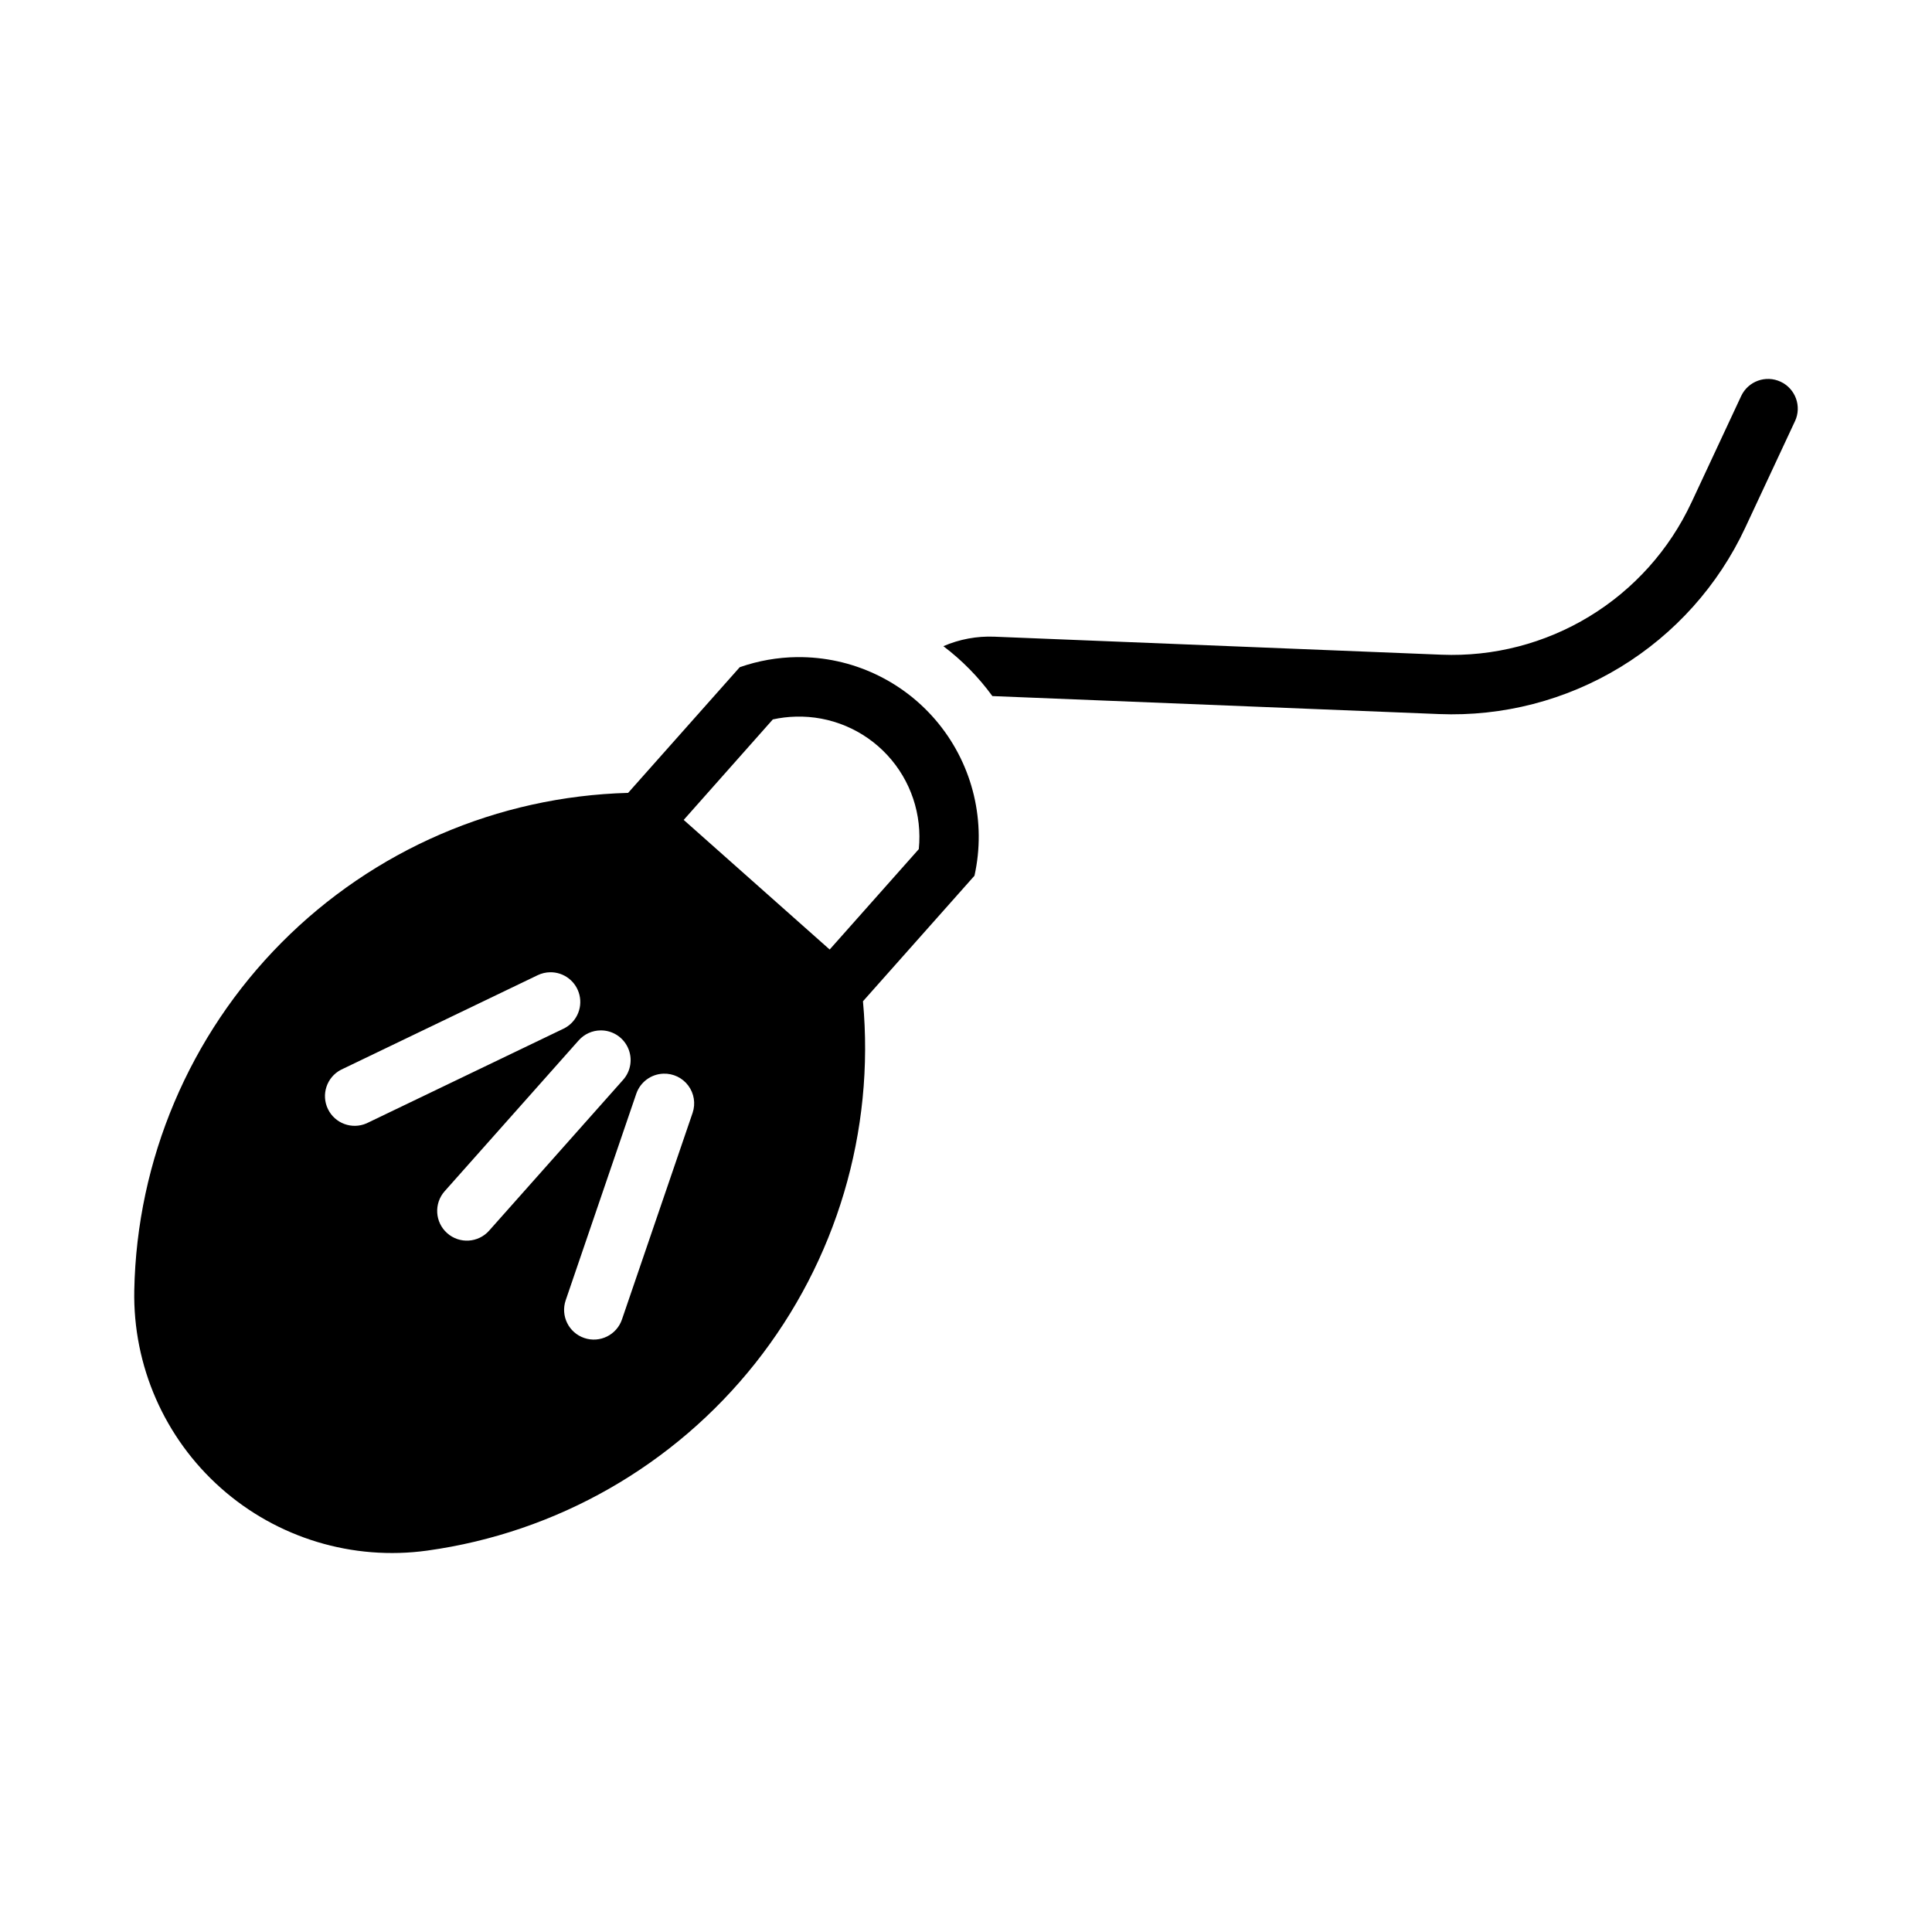
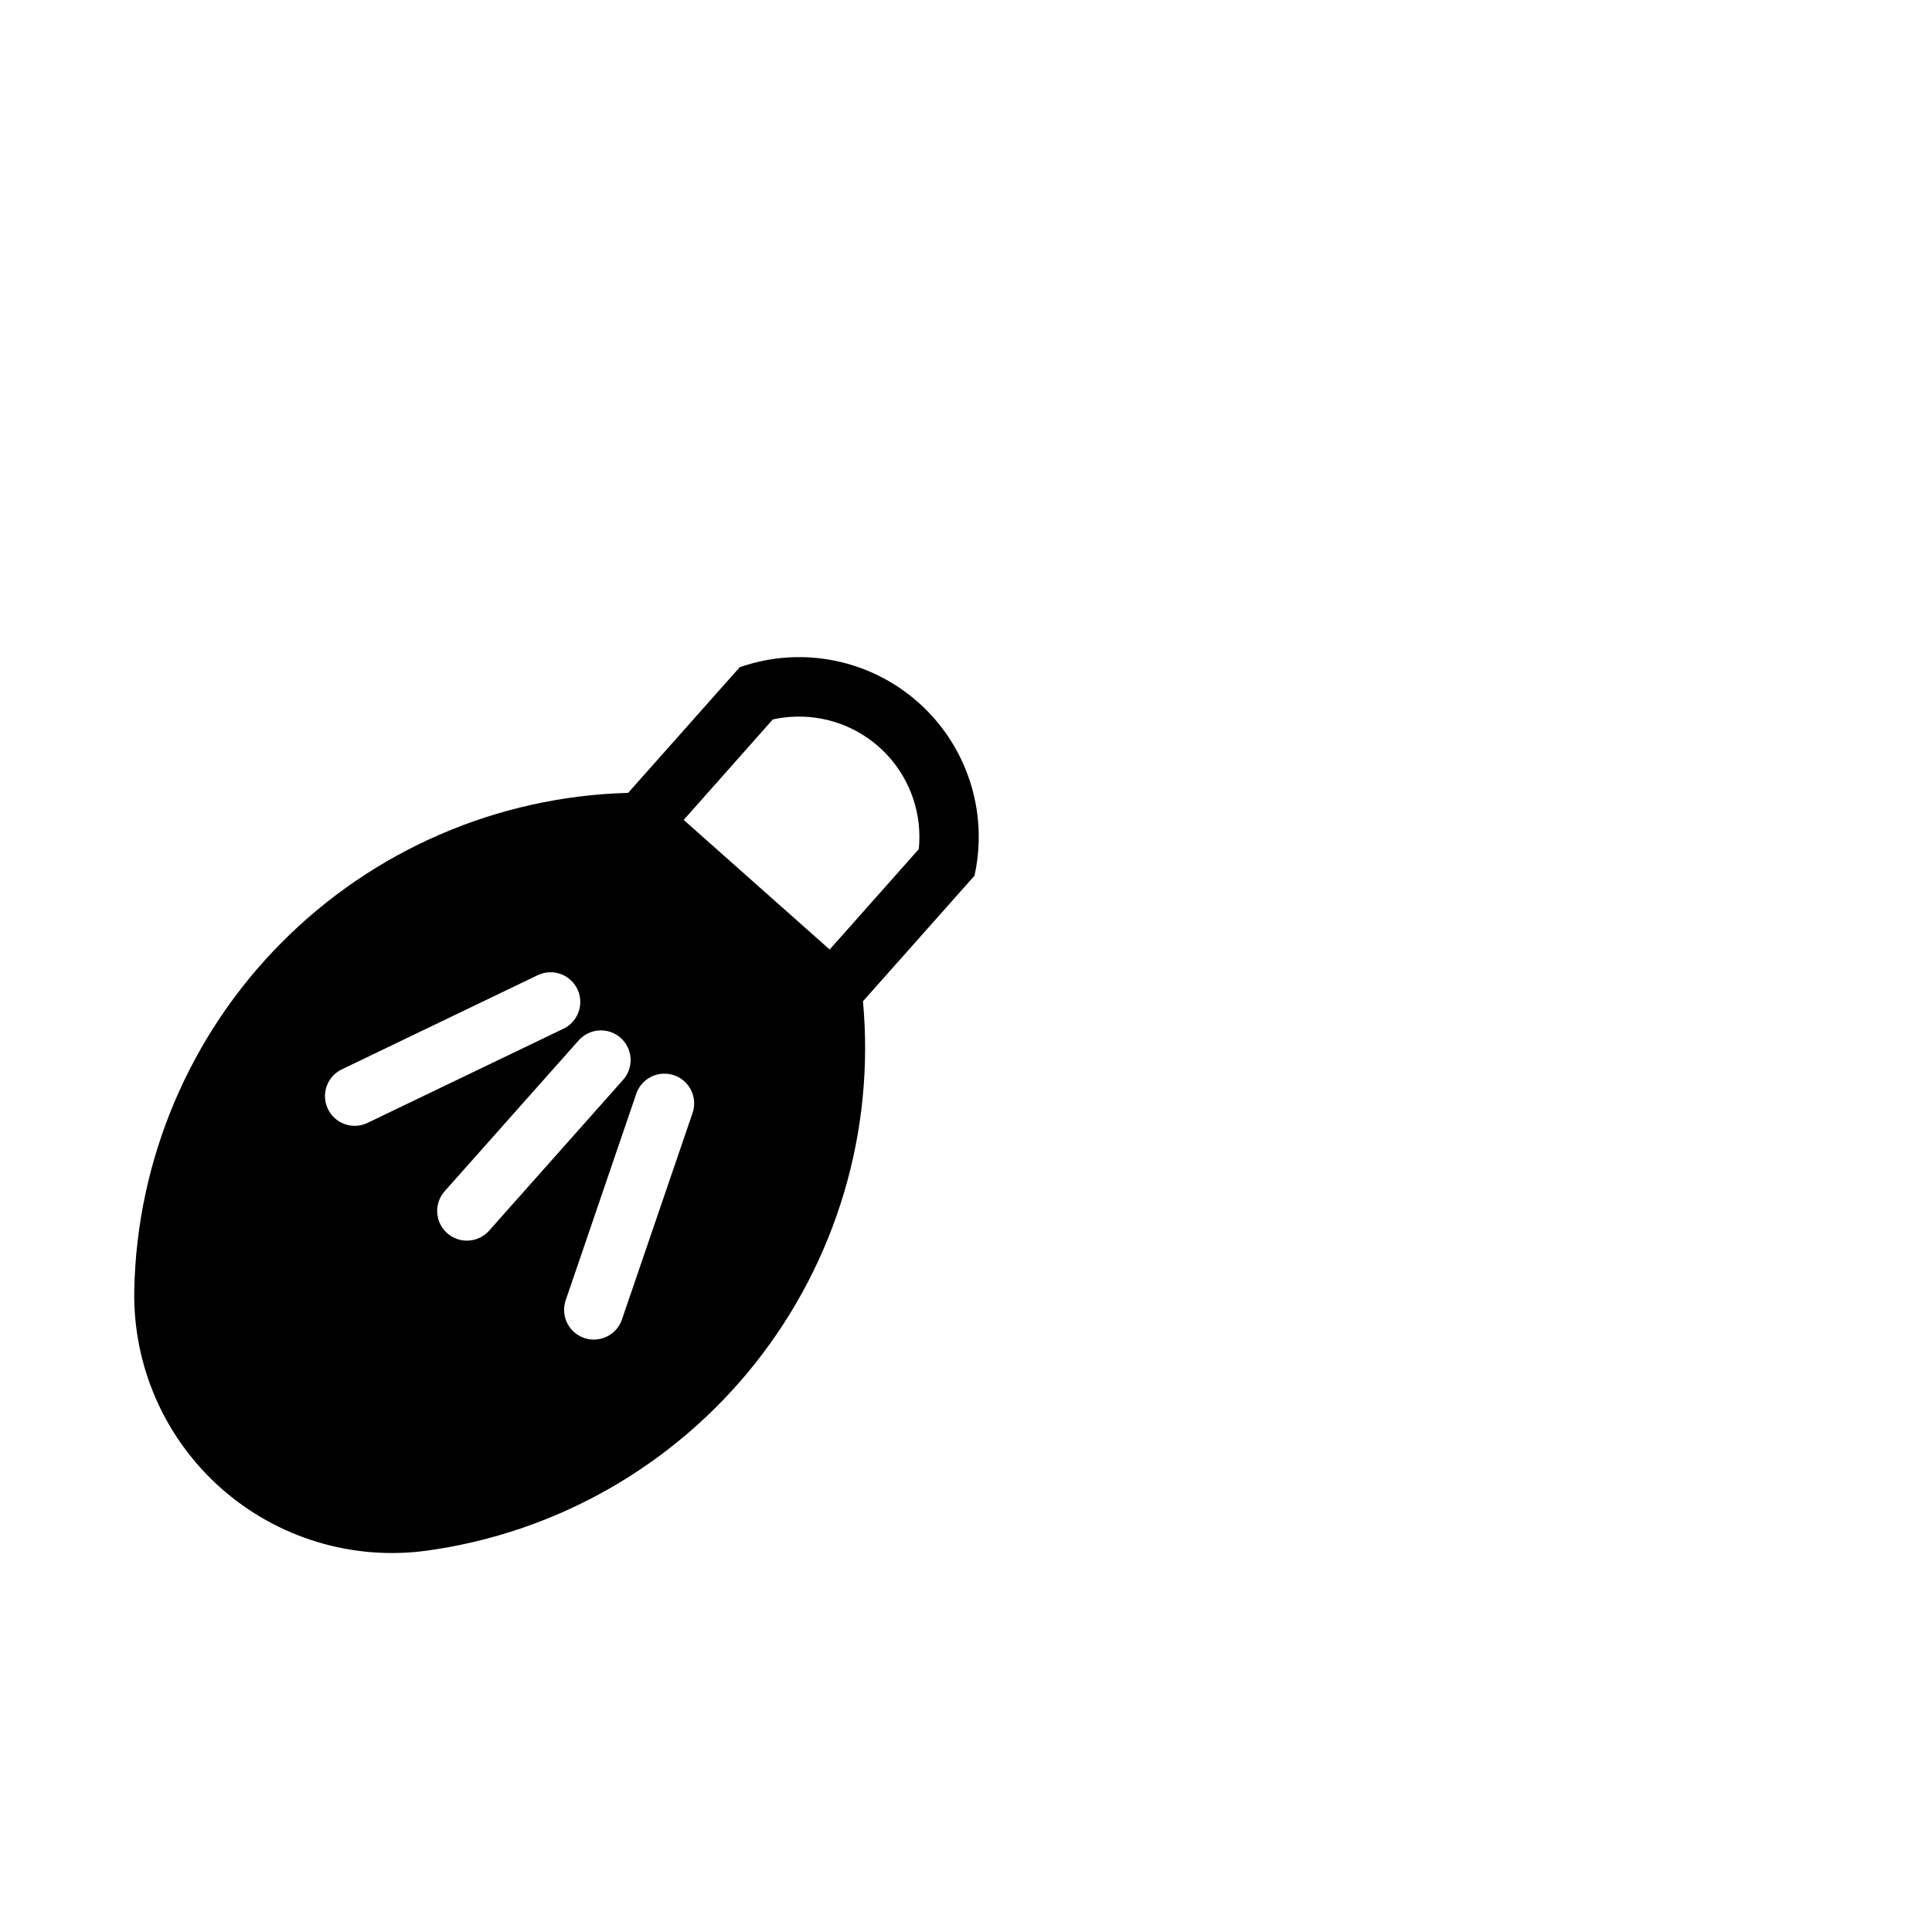
<svg xmlns="http://www.w3.org/2000/svg" fill="#000000" width="800px" height="800px" version="1.1" viewBox="144 144 512 512">
  <g>
    <path d="m355.23 318.14c-5.176 0.062-10.305 0.965-15.191 2.676l-29.582 33.305c-34.582 0.922-67.48 15.133-91.852 39.684-24.375 24.551-38.348 57.551-39.02 92.141-0.387 19.977 7.996 39.125 22.938 52.391 14.941 13.27 34.945 19.328 54.738 16.582 34.273-4.754 65.395-22.535 86.895-49.648s31.723-61.469 28.539-95.922l29.551-33.273c3.148-14.188-0.359-29.035-9.516-40.32-9.16-11.285-22.969-17.77-37.5-17.613zm-0.34 15.777c9.172-0.254 18.008 3.457 24.246 10.18 6.242 6.723 9.285 15.809 8.352 24.934l-23.617 26.602-38.684-34.348 23.617-26.629c2-0.441 4.039-0.691 6.086-0.738zm-65.129 67.742c3.707-0.07 6.957 2.453 7.809 6.059 0.852 3.609-0.926 7.32-4.269 8.914l-52.152 25.062c-3.883 1.699-8.41 0.023-10.25-3.797-1.84-3.816-0.324-8.402 3.422-10.379l52.184-25.09c1.02-0.488 2.129-0.75 3.258-0.77zm13.41 15.406c3.113-0.035 5.953 1.773 7.242 4.609 1.293 2.832 0.789 6.16-1.277 8.488l-35.516 39.977c-2.887 3.25-7.867 3.547-11.117 0.66-3.254-2.887-3.547-7.863-0.66-11.117l35.516-39.973c1.477-1.664 3.586-2.625 5.812-2.644zm16.633 11.469c2.582-0.094 5.043 1.086 6.59 3.152s1.98 4.762 1.16 7.211l-18.727 54.766c-1.402 4.117-5.875 6.32-9.992 4.918-4.121-1.398-6.324-5.875-4.922-9.992l18.727-54.797c1.078-3.062 3.922-5.148 7.164-5.258z" />
-     <path d="m394 315.24c4.953 3.75 9.332 8.207 12.988 13.227l118.38 4.766h0.004c16.883 0.68 33.594-3.644 48.031-12.43 14.434-8.789 25.949-21.645 33.102-36.957l13.18-28.223 0.004 0.004c1.84-3.941 0.137-8.625-3.801-10.465-3.941-1.84-8.625-0.141-10.465 3.801l-13.18 28.223-0.004-0.004c-5.836 12.5-15.238 22.996-27.023 30.168-11.785 7.176-25.426 10.707-39.211 10.152l-118.5-4.773c-4.633-0.188-9.246 0.672-13.5 2.512z" />
  </g>
</svg>